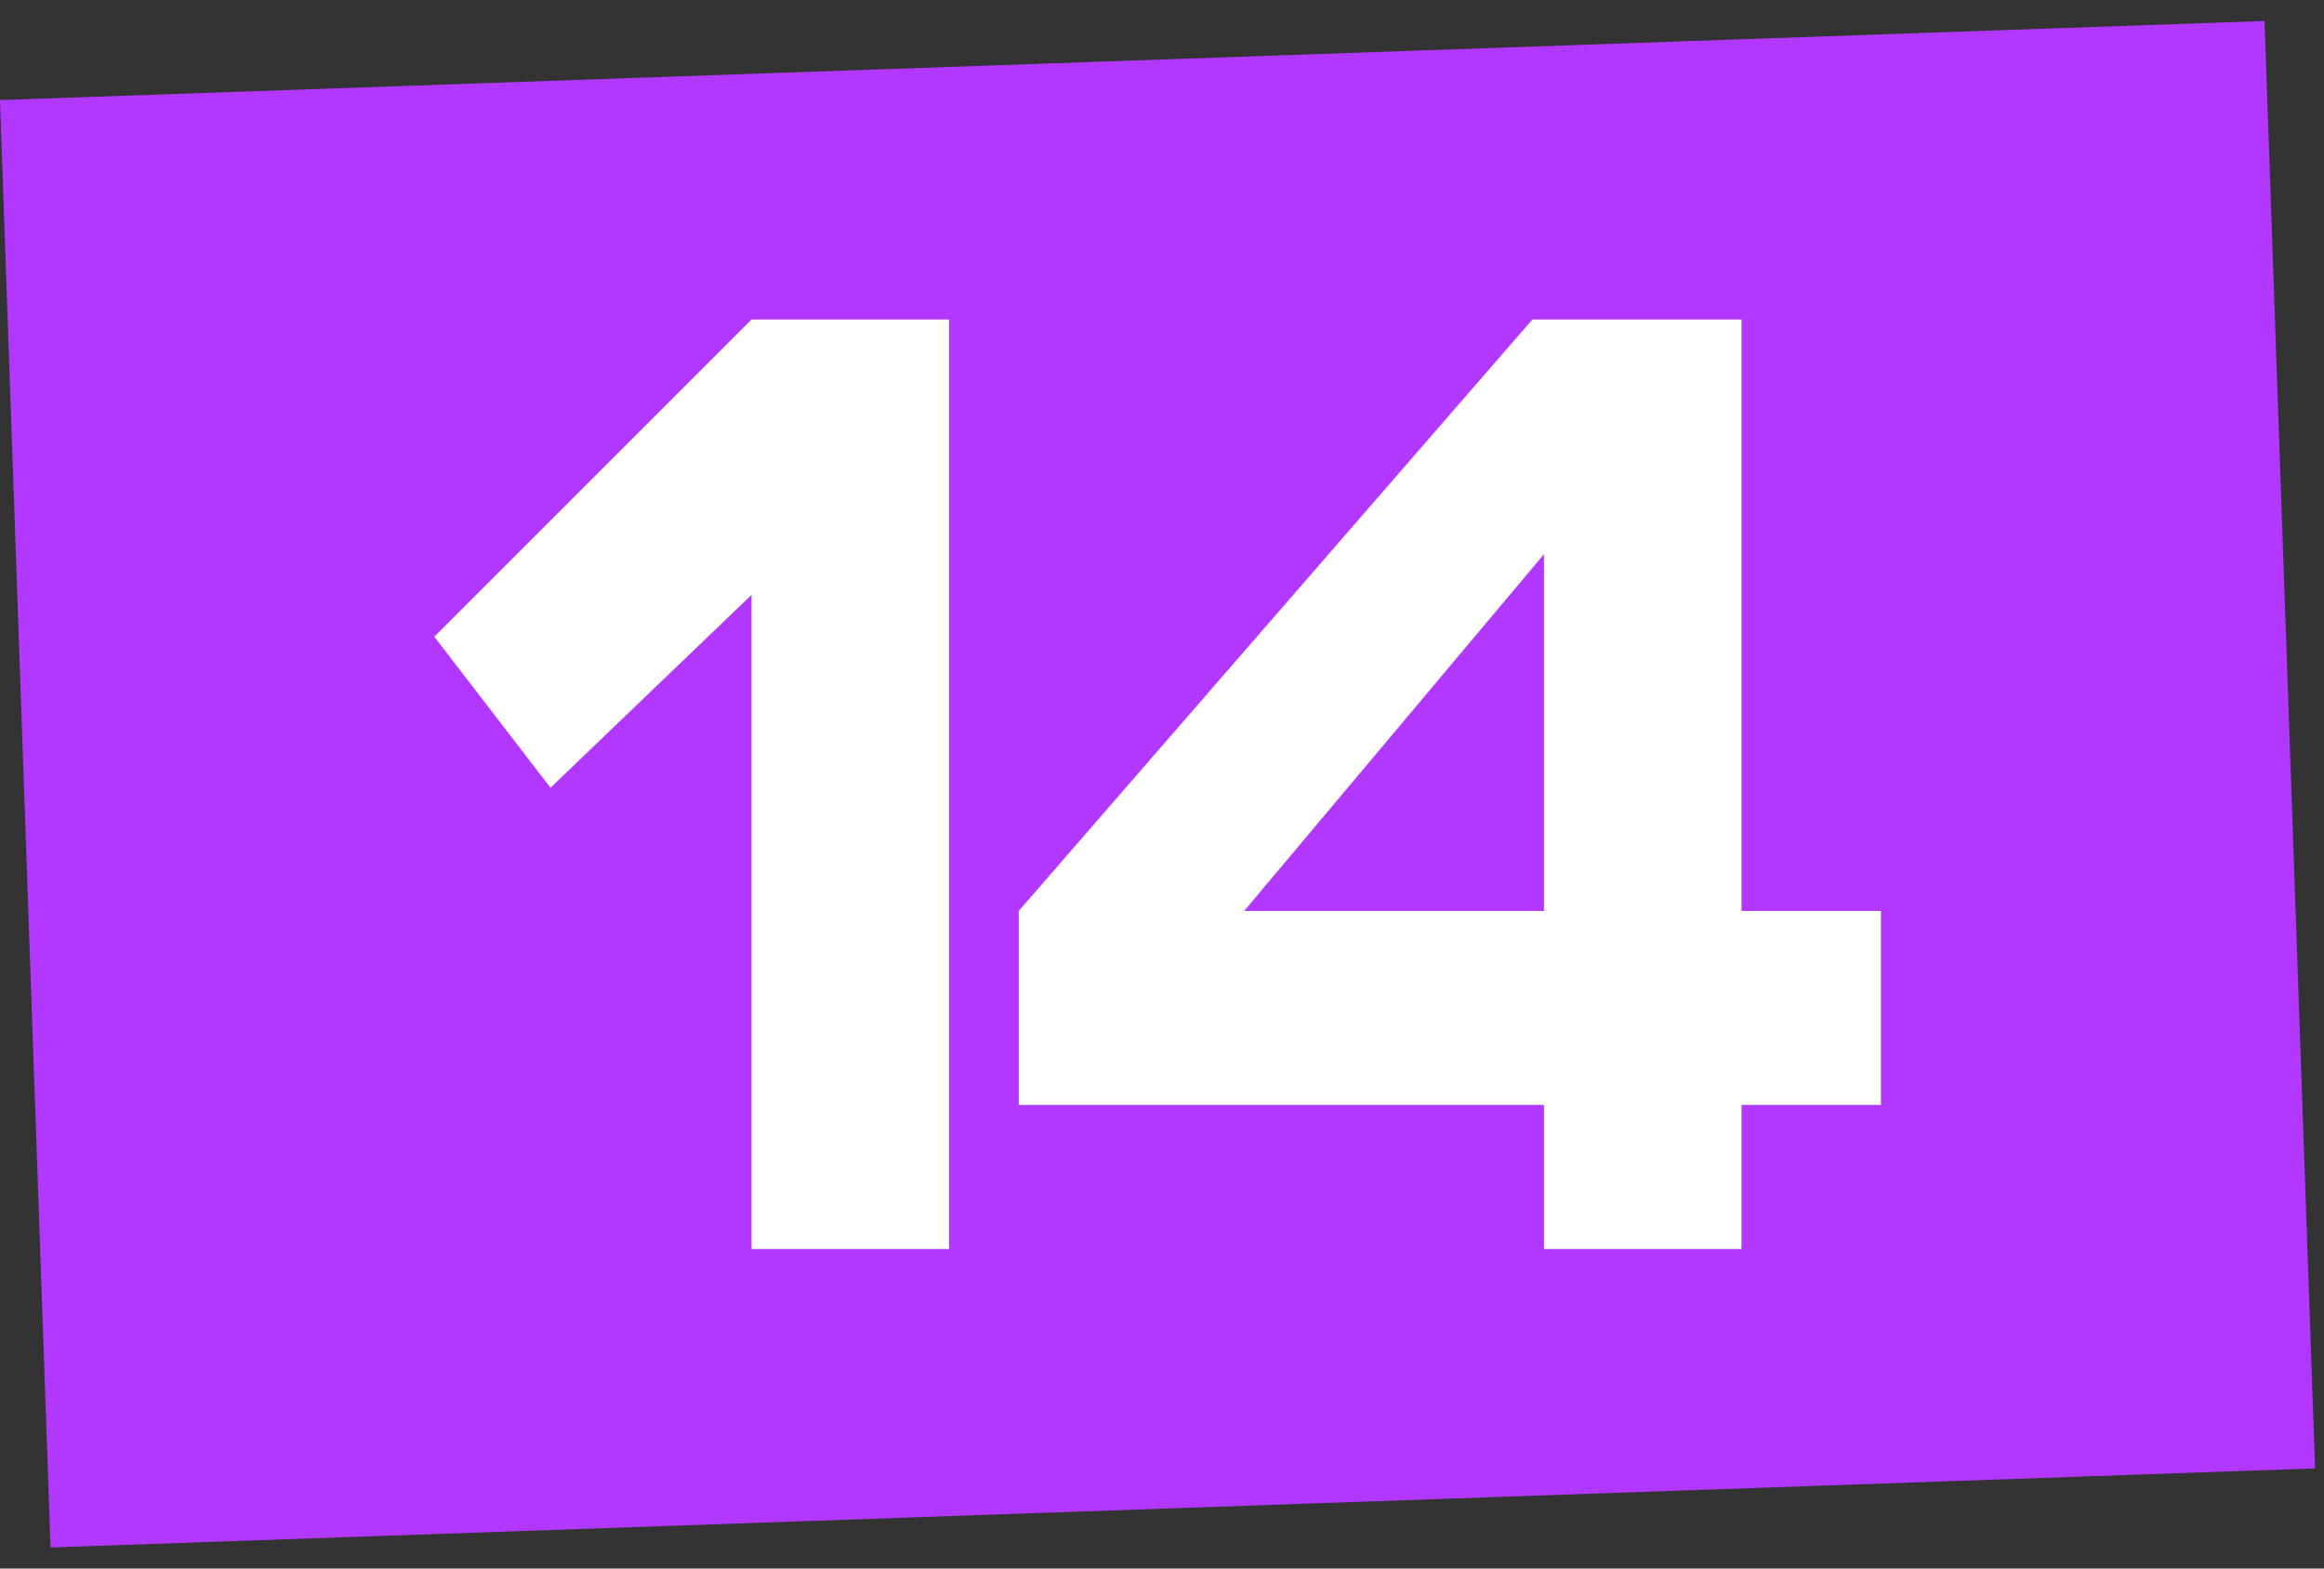
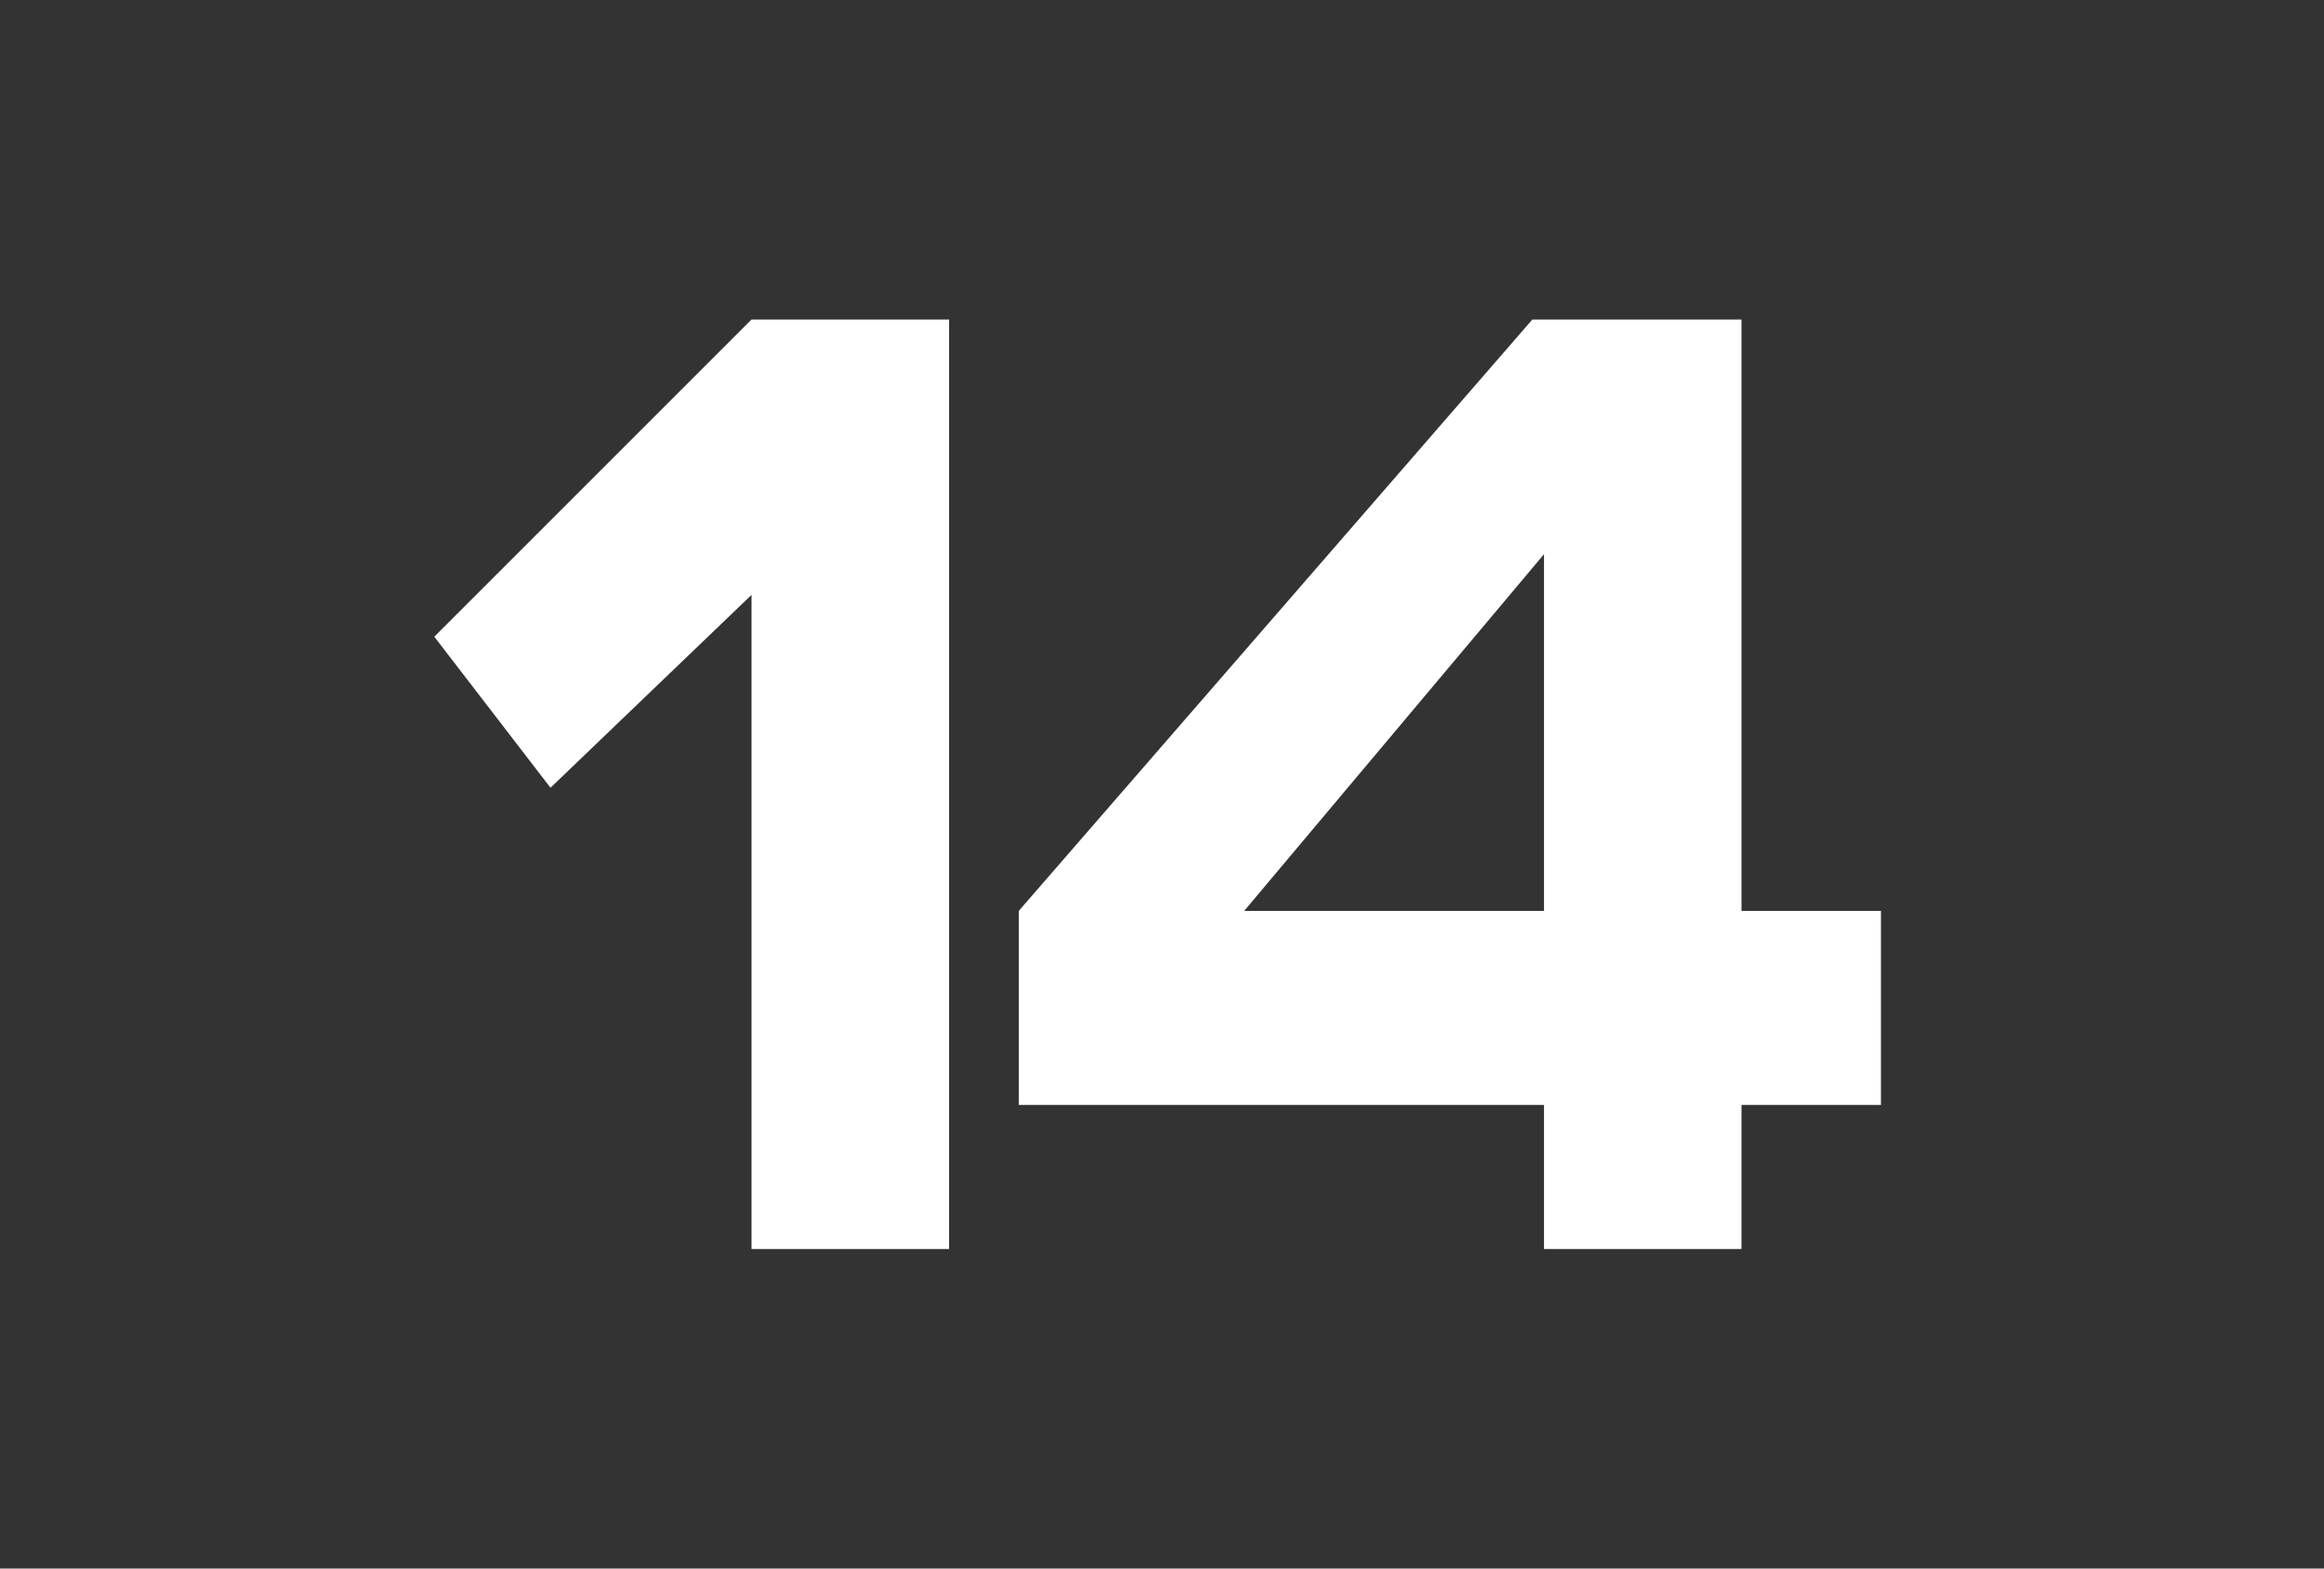
<svg xmlns="http://www.w3.org/2000/svg" width="80" height="54" viewBox="0 0 80 54" fill="none">
  <rect x="0" y="0" width="80" height="54" fill="#333333" stroke="none" />
-   <rect width="78" height="49.86" transform="translate(0 3.445) rotate(-2)" fill="#B238FF" />
  <path d="M25.87 11L32.67 11L32.67 43L25.87 43L25.87 20.48L18.95 27.12L14.95 21.92L25.87 11ZM64.749 31.36L64.749 38.04L59.949 38.04L59.949 43L53.149 43L53.149 38.04L35.069 38.04L35.069 31.36L52.749 11L59.949 11L59.949 31.36L64.749 31.36ZM42.829 31.36L53.149 31.36L53.149 19.08L42.829 31.36Z" fill="white" />
</svg>